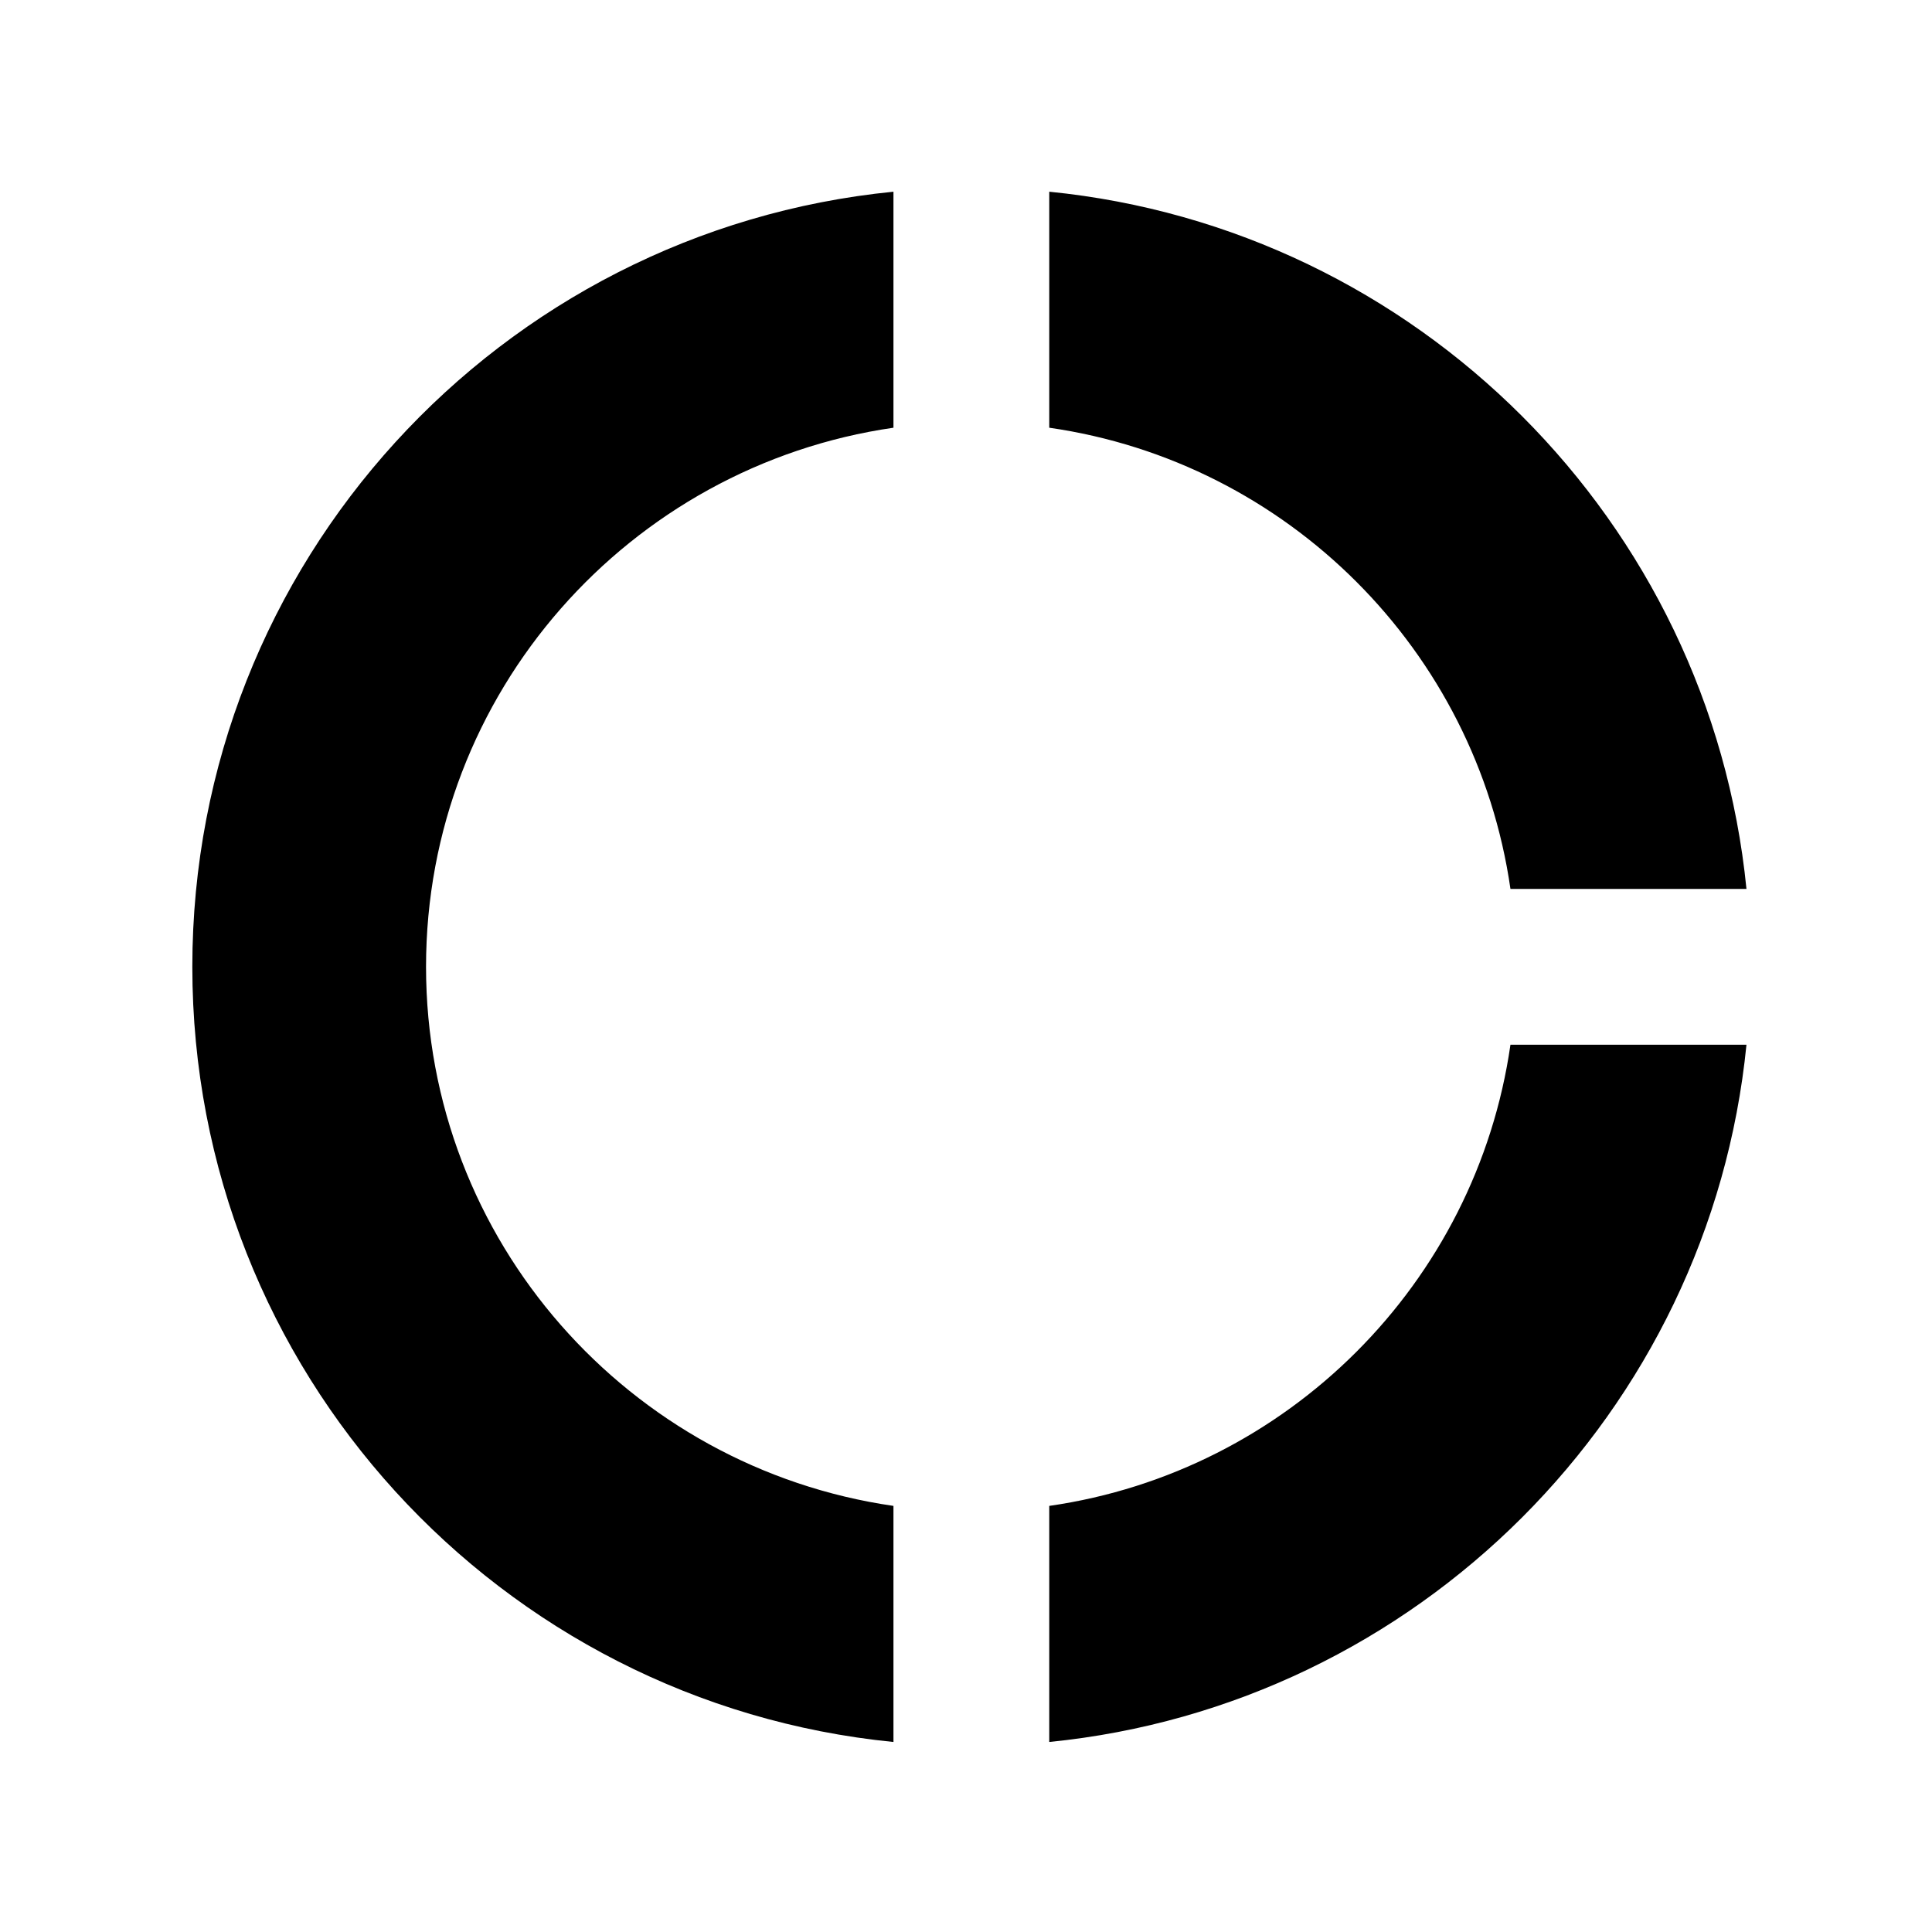
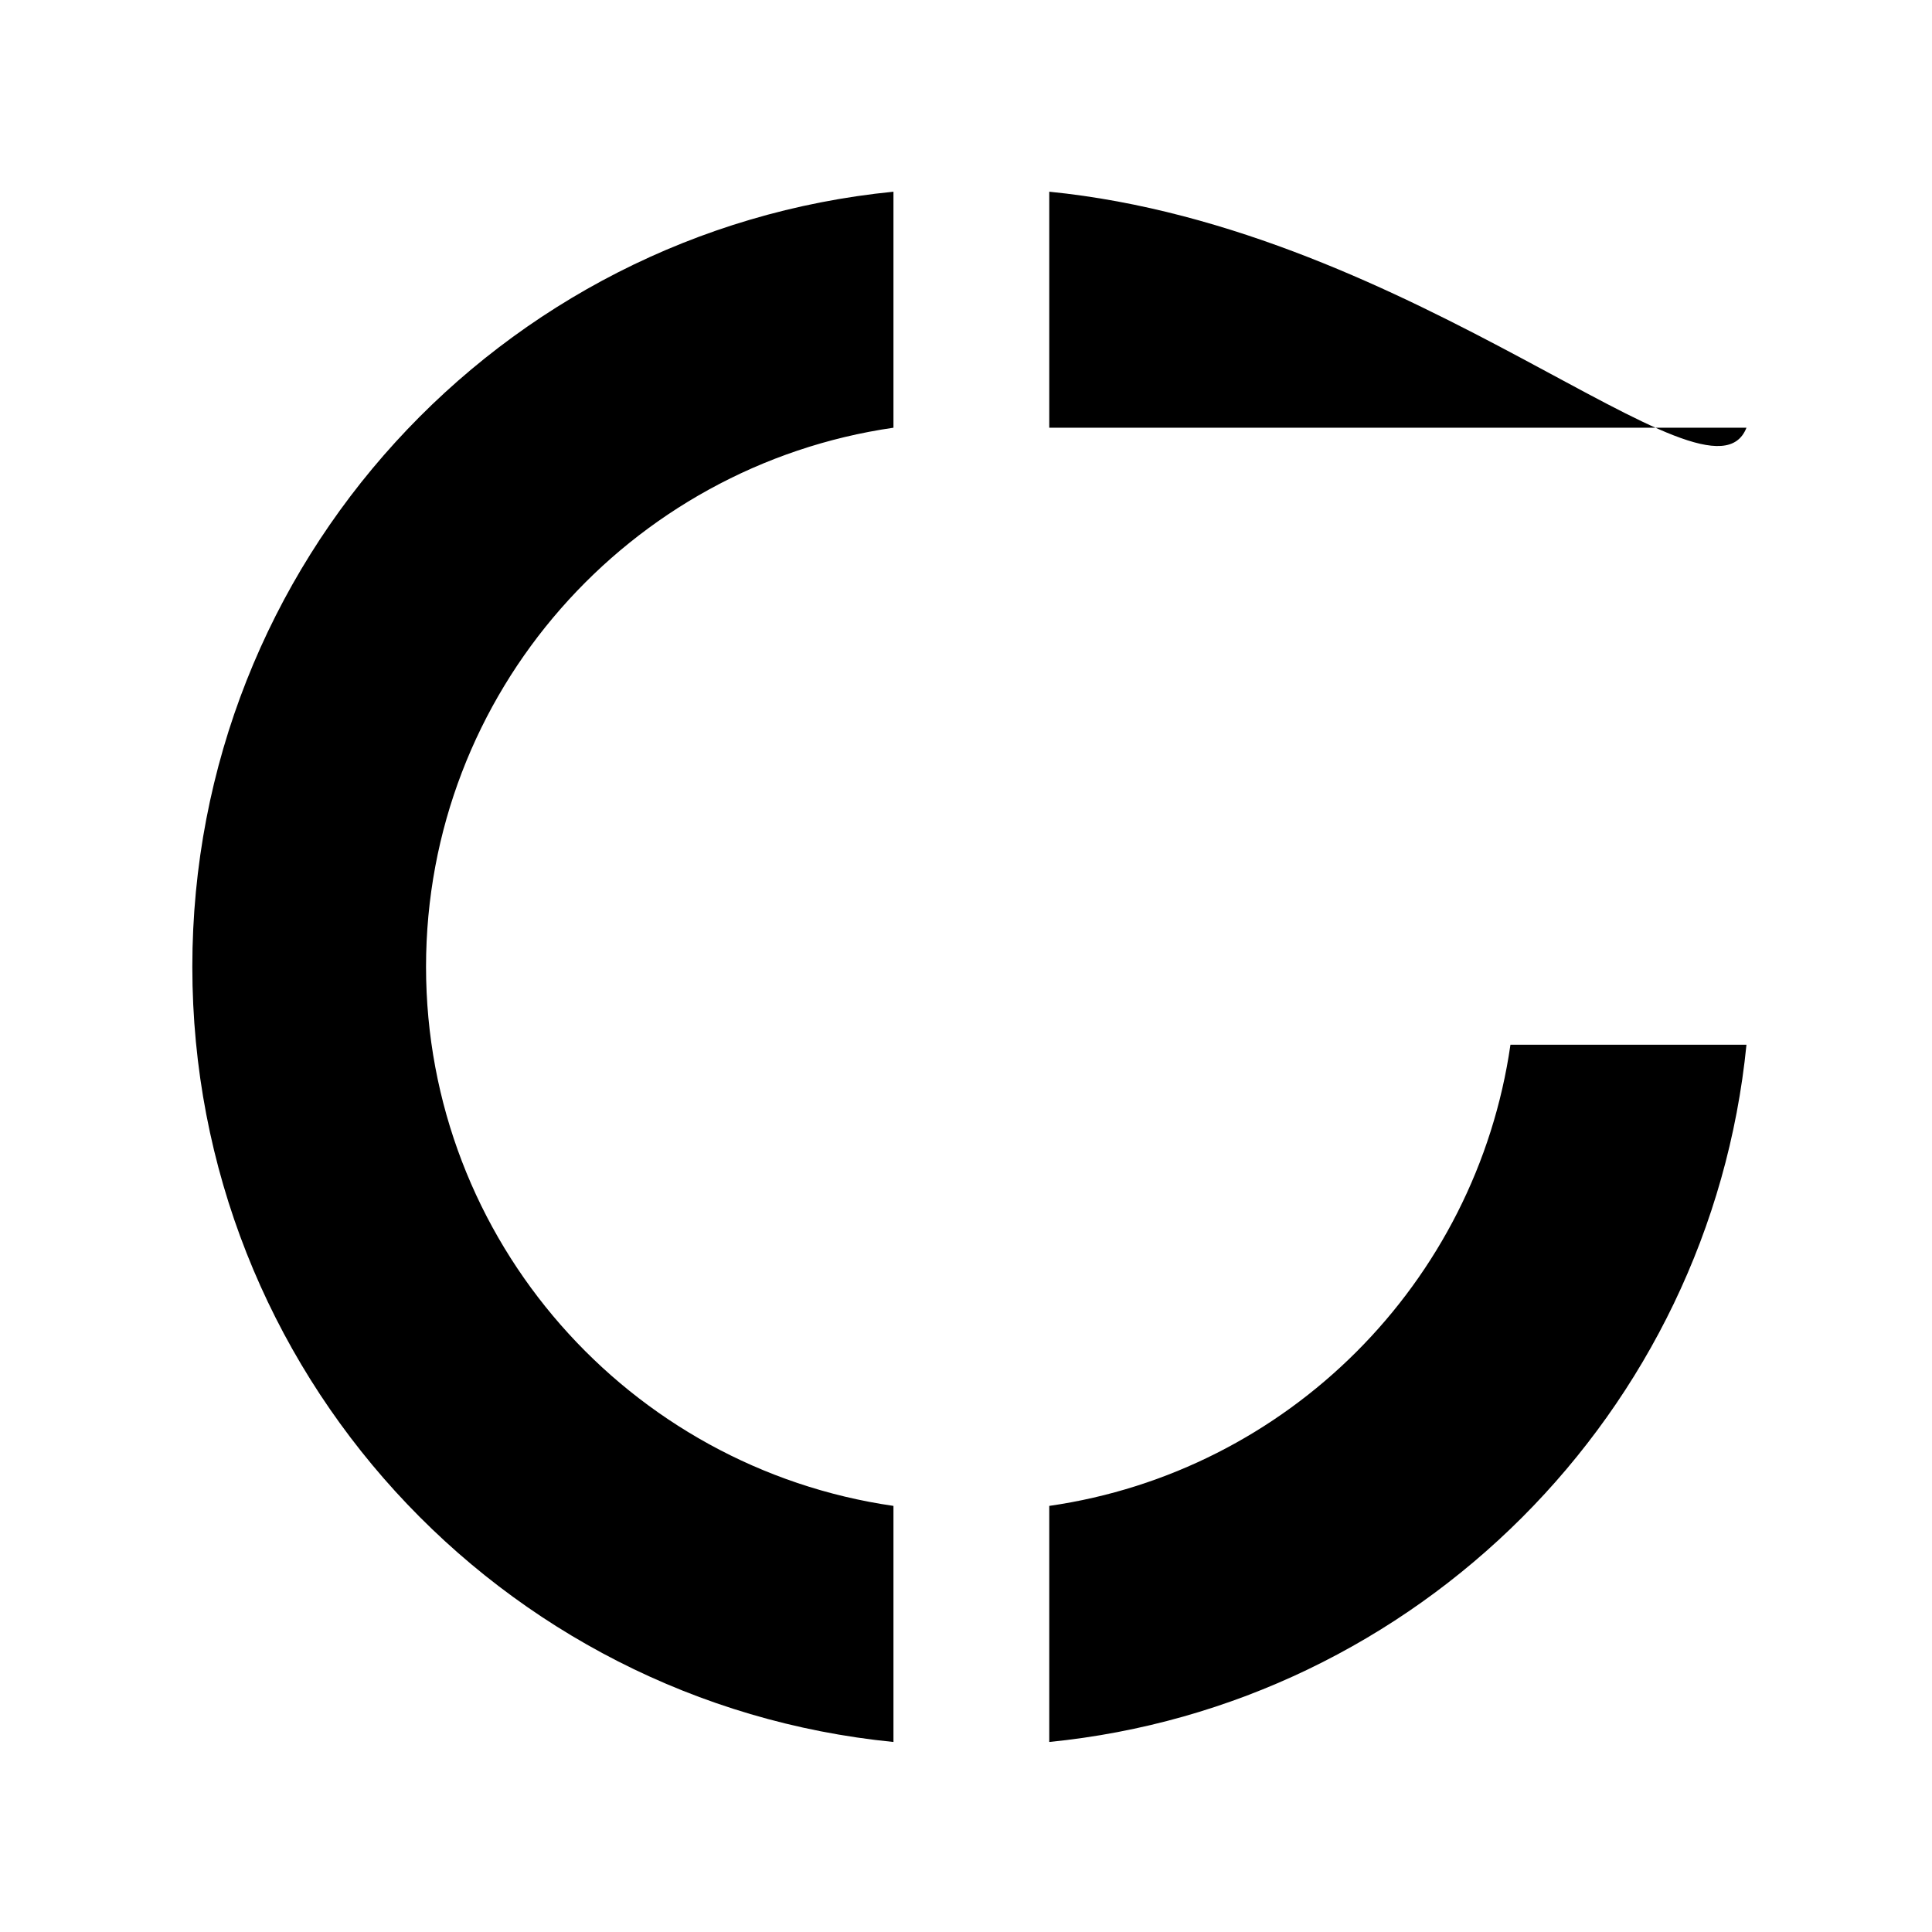
<svg xmlns="http://www.w3.org/2000/svg" width="31" height="31" viewBox="0 0 31 31" fill="none">
-   <path d="M16.836 6.863C20.661 7.413 23.686 10.438 24.236 14.263H28.023C27.436 8.363 22.736 3.663 16.836 3.076V6.863ZM24.236 16.763C23.686 20.588 20.661 23.613 16.836 24.163V27.951C22.736 27.363 27.436 22.663 28.023 16.763H24.236ZM14.336 24.163C10.098 23.551 6.836 19.913 6.836 15.513C6.836 11.113 10.098 7.476 14.336 6.863V3.076C8.023 3.701 3.086 9.026 3.086 15.513C3.086 22.001 8.023 27.326 14.336 27.951V24.163Z" fill="black" />
+   <path d="M16.836 6.863H28.023C27.436 8.363 22.736 3.663 16.836 3.076V6.863ZM24.236 16.763C23.686 20.588 20.661 23.613 16.836 24.163V27.951C22.736 27.363 27.436 22.663 28.023 16.763H24.236ZM14.336 24.163C10.098 23.551 6.836 19.913 6.836 15.513C6.836 11.113 10.098 7.476 14.336 6.863V3.076C8.023 3.701 3.086 9.026 3.086 15.513C3.086 22.001 8.023 27.326 14.336 27.951V24.163Z" fill="black" />
</svg>